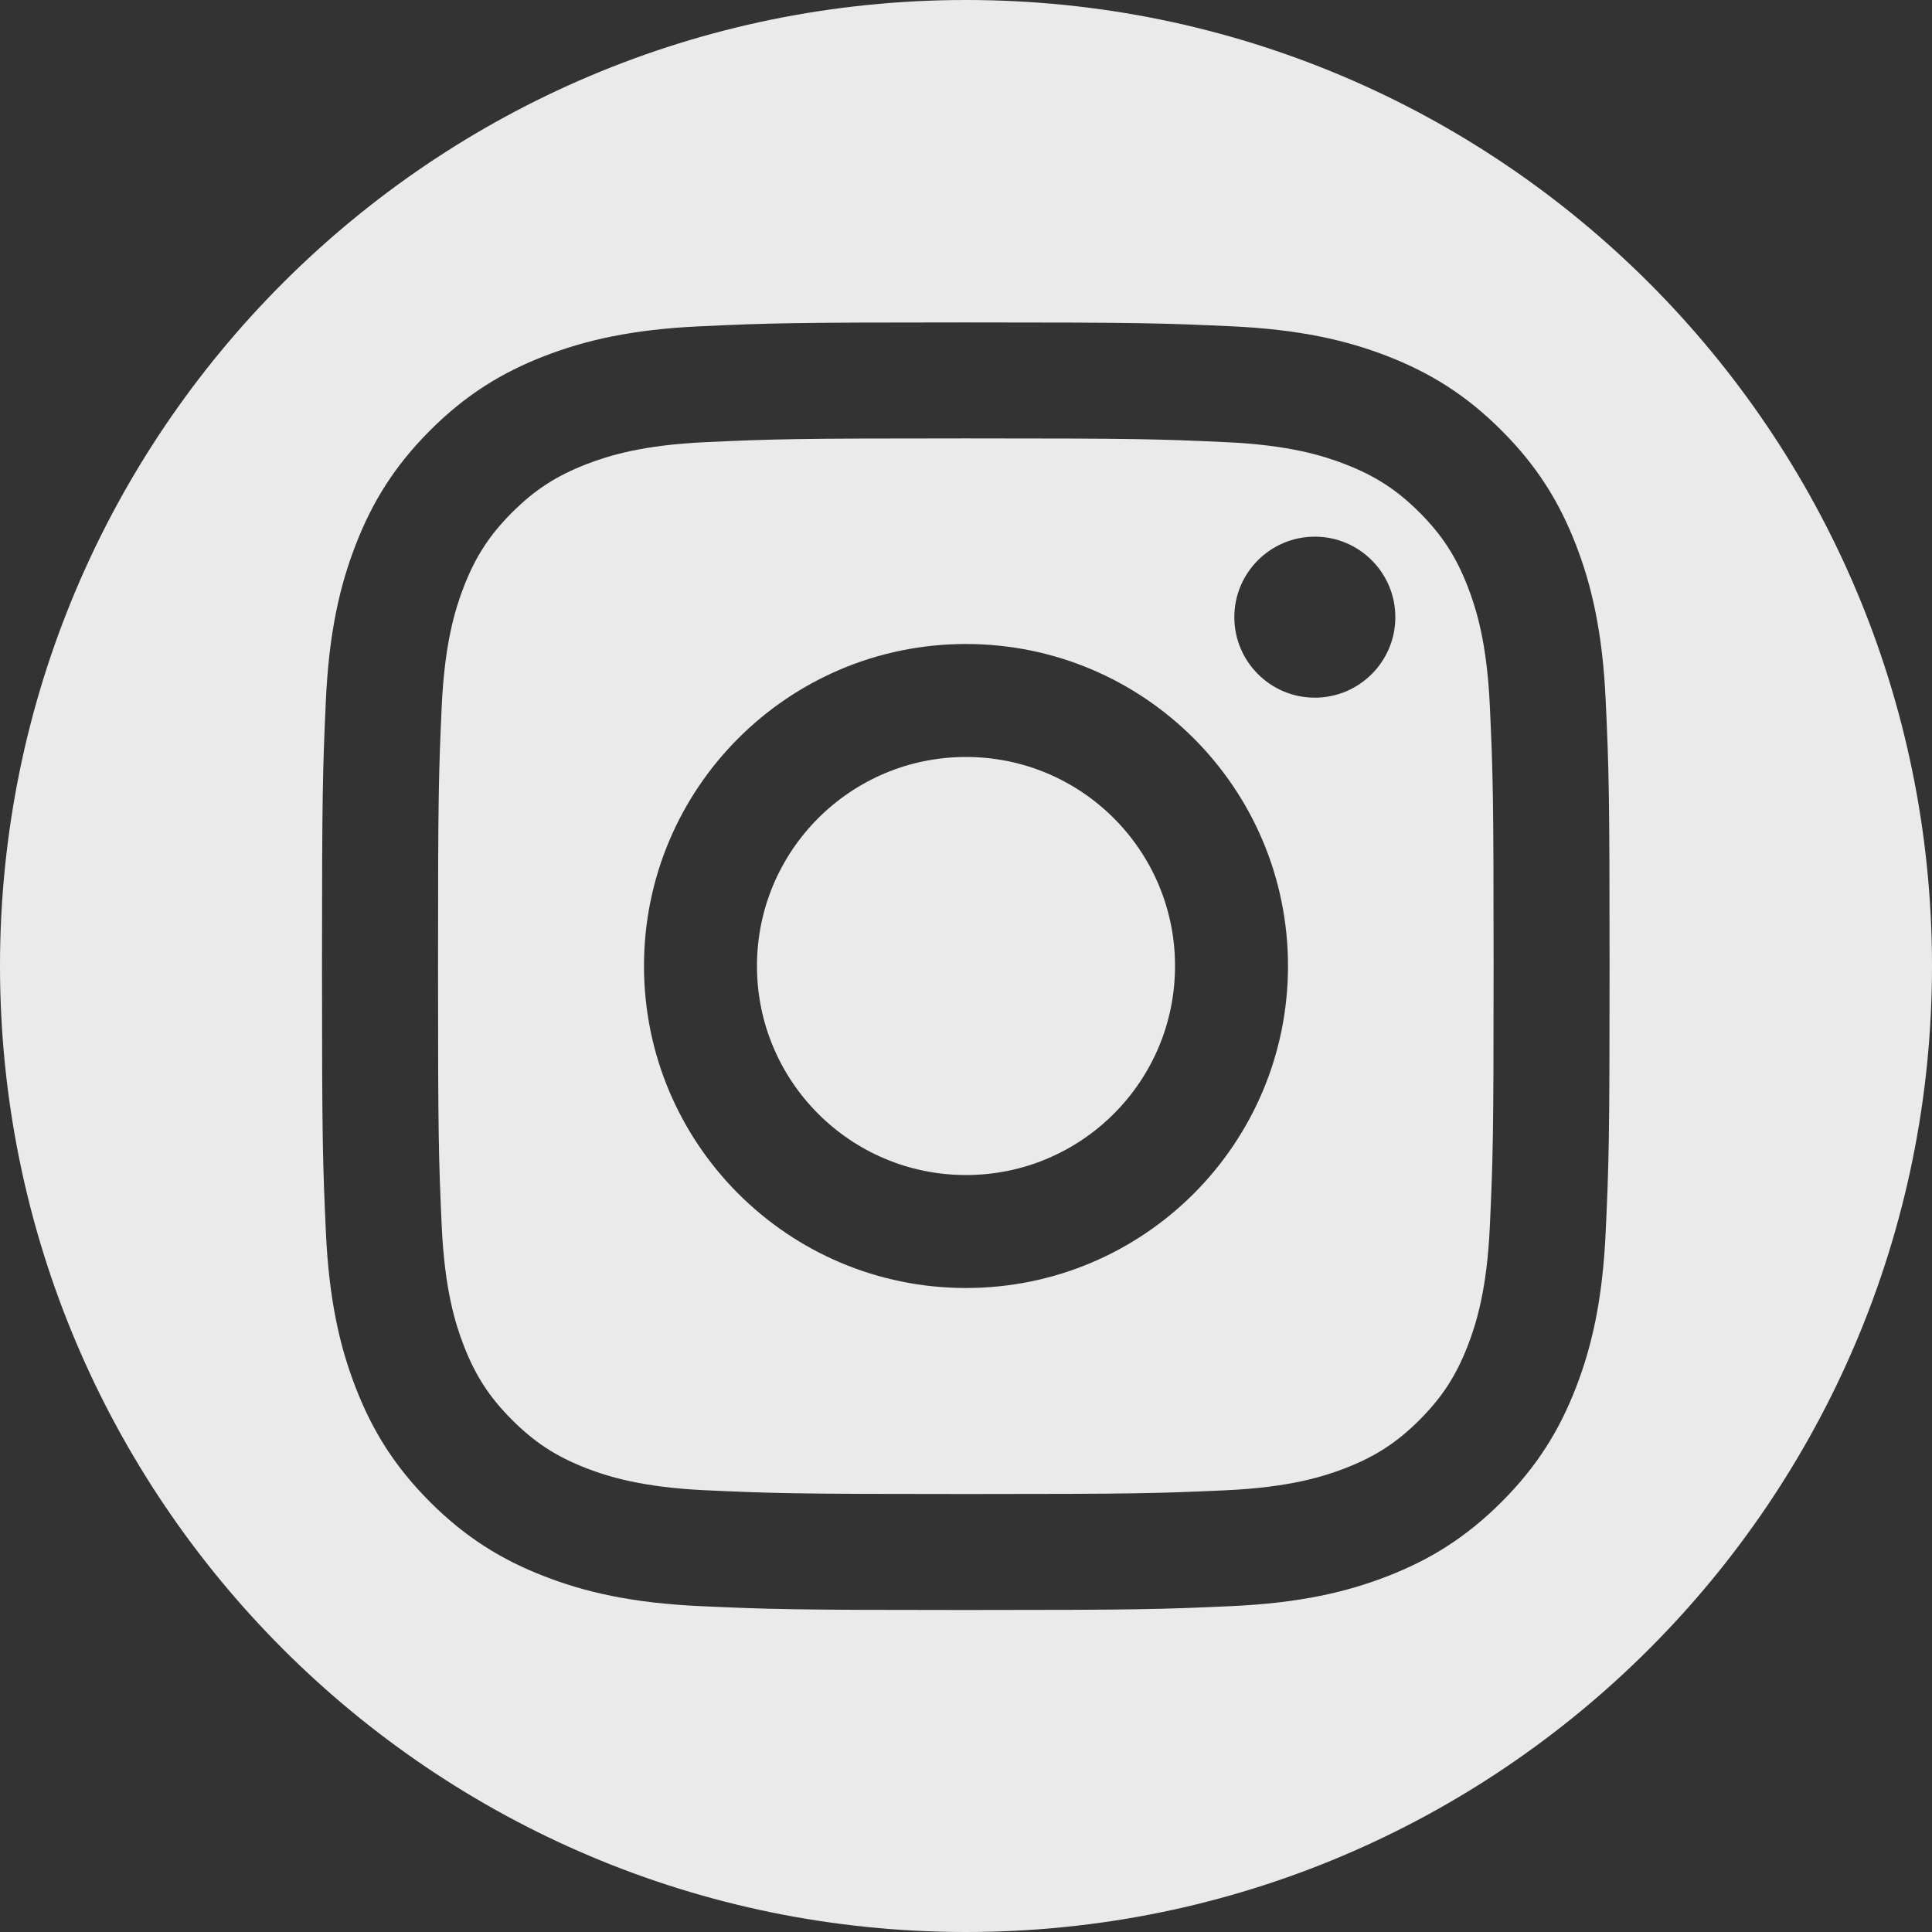
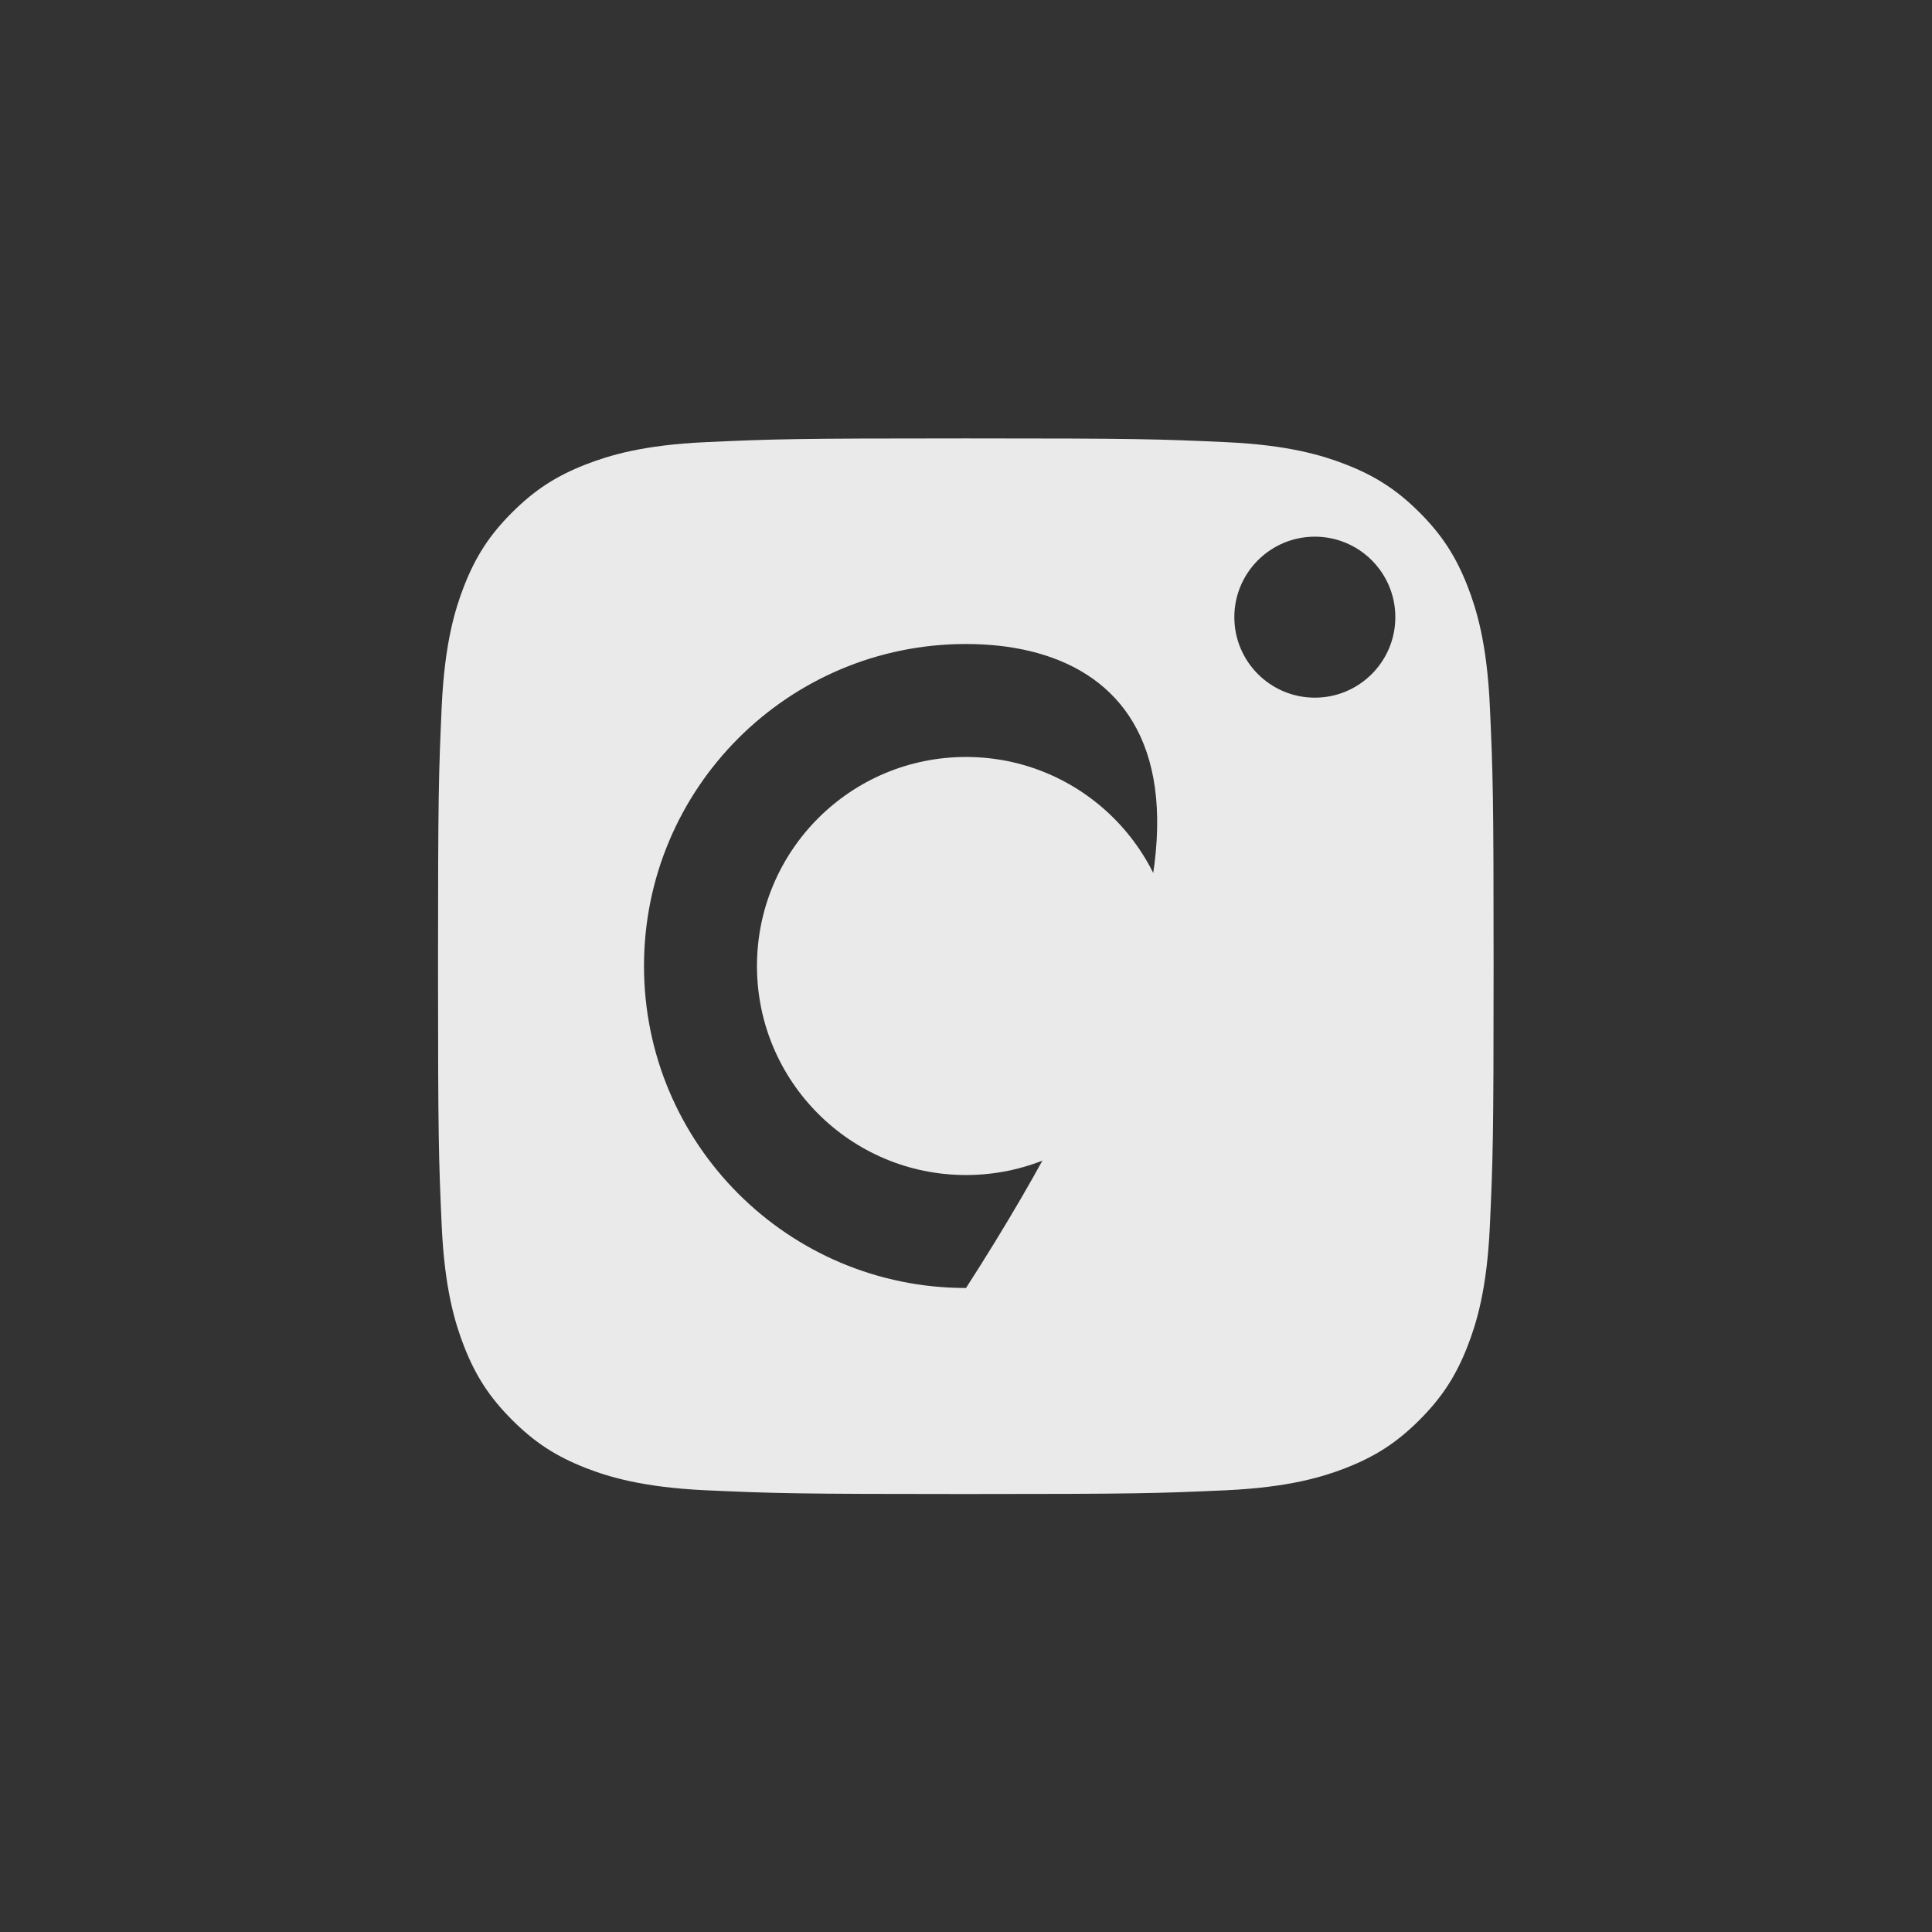
<svg xmlns="http://www.w3.org/2000/svg" width="36px" height="36px" viewBox="0 0 36 36" version="1.1">
  <rect x="0" y="0" width="36" height="36" fill="#333333" stroke="none" />
  <title>BE349161-F436-457C-A815-48A87B1AE88B</title>
  <desc>Created with sketchtool.</desc>
  <defs />
  <g id="Symbols" stroke="none" stroke-width="1" fill="none" fill-rule="evenodd" opacity="0.898">
    <g id="organisms/desktop/footer" transform="translate(-222, -194)" fill="#FFFFFF">
      <g id="social" transform="translate(130, 194)">
        <g id="sm-instagram" transform="translate(92, 0)">
-           <path d="M18.001,0 C8.059,0 0,8.058 0,17.999 C0,27.941 8.059,36 18.001,36 C27.941,36 36,27.941 36,17.999 C36,8.058 27.94,0 18.001,0 Z M17.996,6.008 C14.738,6.008 14.33,6.021 13.05,6.08 C11.773,6.138 10.901,6.341 10.138,6.637 C9.349,6.944 8.68,7.354 8.013,8.021 C7.347,8.688 6.936,9.357 6.63,10.146 C6.333,10.909 6.13,11.781 6.072,13.058 C6.014,14.337 6,14.746 6,18.004 C6,21.262 6.014,21.67 6.072,22.95 C6.13,24.227 6.333,25.099 6.63,25.862 C6.936,26.651 7.347,27.32 8.013,27.987 C8.68,28.653 9.349,29.064 10.138,29.37 C10.901,29.667 11.773,29.87 13.05,29.928 C14.33,29.986 14.738,30 17.996,30 C21.254,30 21.663,29.986 22.942,29.928 C24.219,29.87 25.091,29.667 25.854,29.37 C26.643,29.064 27.312,28.653 27.979,27.987 C28.646,27.32 29.056,26.651 29.363,25.862 C29.659,25.099 29.862,24.227 29.92,22.95 C29.979,21.67 29.992,21.262 29.992,18.004 C29.992,14.746 29.979,14.337 29.92,13.058 C29.862,11.781 29.659,10.909 29.363,10.146 C29.056,9.357 28.646,8.688 27.979,8.021 C27.312,7.354 26.643,6.944 25.854,6.637 C25.091,6.341 24.219,6.138 22.942,6.08 C21.663,6.021 21.254,6.008 17.996,6.008 Z" id="Combined-Shape" />
-           <path d="M17.996,8.169 C21.199,8.169 21.579,8.181 22.844,8.239 C24.013,8.292 24.648,8.488 25.071,8.652 C25.631,8.87 26.031,9.13 26.451,9.549 C26.87,9.969 27.13,10.369 27.348,10.929 C27.512,11.351 27.708,11.987 27.761,13.156 C27.819,14.421 27.831,14.801 27.831,18.004 C27.831,21.207 27.819,21.586 27.761,22.851 C27.708,24.021 27.512,24.656 27.348,25.079 C27.13,25.639 26.87,26.038 26.451,26.458 C26.031,26.878 25.631,27.138 25.071,27.356 C24.648,27.52 24.013,27.715 22.844,27.769 C21.579,27.826 21.2,27.839 17.996,27.839 C14.793,27.839 14.414,27.826 13.149,27.769 C11.979,27.715 11.344,27.52 10.921,27.356 C10.361,27.138 9.962,26.878 9.542,26.458 C9.122,26.038 8.862,25.639 8.644,25.079 C8.48,24.656 8.285,24.021 8.231,22.851 C8.174,21.586 8.162,21.207 8.162,18.004 C8.162,14.801 8.174,14.421 8.231,13.156 C8.285,11.987 8.48,11.351 8.644,10.929 C8.862,10.369 9.122,9.969 9.542,9.549 C9.962,9.13 10.361,8.87 10.921,8.652 C11.344,8.488 11.979,8.292 13.149,8.239 C14.414,8.181 14.793,8.169 17.996,8.169 Z M26,11.5 C26,12.328 25.328,13 24.5,13 C23.672,13 23,12.328 23,11.5 C23,10.672 23.672,10 24.5,10 C25.328,10 26,10.672 26,11.5 Z M18,12 C14.686,12 12,14.686 12,18 C12,21.314 14.686,24 18,24 C21.314,24 24,21.314 24,18 C24,14.686 21.314,12 18,12 Z" id="Combined-Shape" />
+           <path d="M17.996,8.169 C21.199,8.169 21.579,8.181 22.844,8.239 C24.013,8.292 24.648,8.488 25.071,8.652 C25.631,8.87 26.031,9.13 26.451,9.549 C26.87,9.969 27.13,10.369 27.348,10.929 C27.512,11.351 27.708,11.987 27.761,13.156 C27.819,14.421 27.831,14.801 27.831,18.004 C27.831,21.207 27.819,21.586 27.761,22.851 C27.708,24.021 27.512,24.656 27.348,25.079 C27.13,25.639 26.87,26.038 26.451,26.458 C26.031,26.878 25.631,27.138 25.071,27.356 C24.648,27.52 24.013,27.715 22.844,27.769 C21.579,27.826 21.2,27.839 17.996,27.839 C14.793,27.839 14.414,27.826 13.149,27.769 C11.979,27.715 11.344,27.52 10.921,27.356 C10.361,27.138 9.962,26.878 9.542,26.458 C9.122,26.038 8.862,25.639 8.644,25.079 C8.48,24.656 8.285,24.021 8.231,22.851 C8.174,21.586 8.162,21.207 8.162,18.004 C8.162,14.801 8.174,14.421 8.231,13.156 C8.285,11.987 8.48,11.351 8.644,10.929 C8.862,10.369 9.122,9.969 9.542,9.549 C9.962,9.13 10.361,8.87 10.921,8.652 C11.344,8.488 11.979,8.292 13.149,8.239 C14.414,8.181 14.793,8.169 17.996,8.169 Z M26,11.5 C26,12.328 25.328,13 24.5,13 C23.672,13 23,12.328 23,11.5 C23,10.672 23.672,10 24.5,10 C25.328,10 26,10.672 26,11.5 Z M18,12 C14.686,12 12,14.686 12,18 C12,21.314 14.686,24 18,24 C24,14.686 21.314,12 18,12 Z" id="Combined-Shape" />
          <path d="M18,21.895 C15.849,21.895 14.105,20.151 14.105,18 C14.105,15.849 15.849,14.105 18,14.105 C20.151,14.105 21.895,15.849 21.895,18 C21.895,20.151 20.151,21.895 18,21.895" id="Path" />
        </g>
      </g>
    </g>
  </g>
</svg>